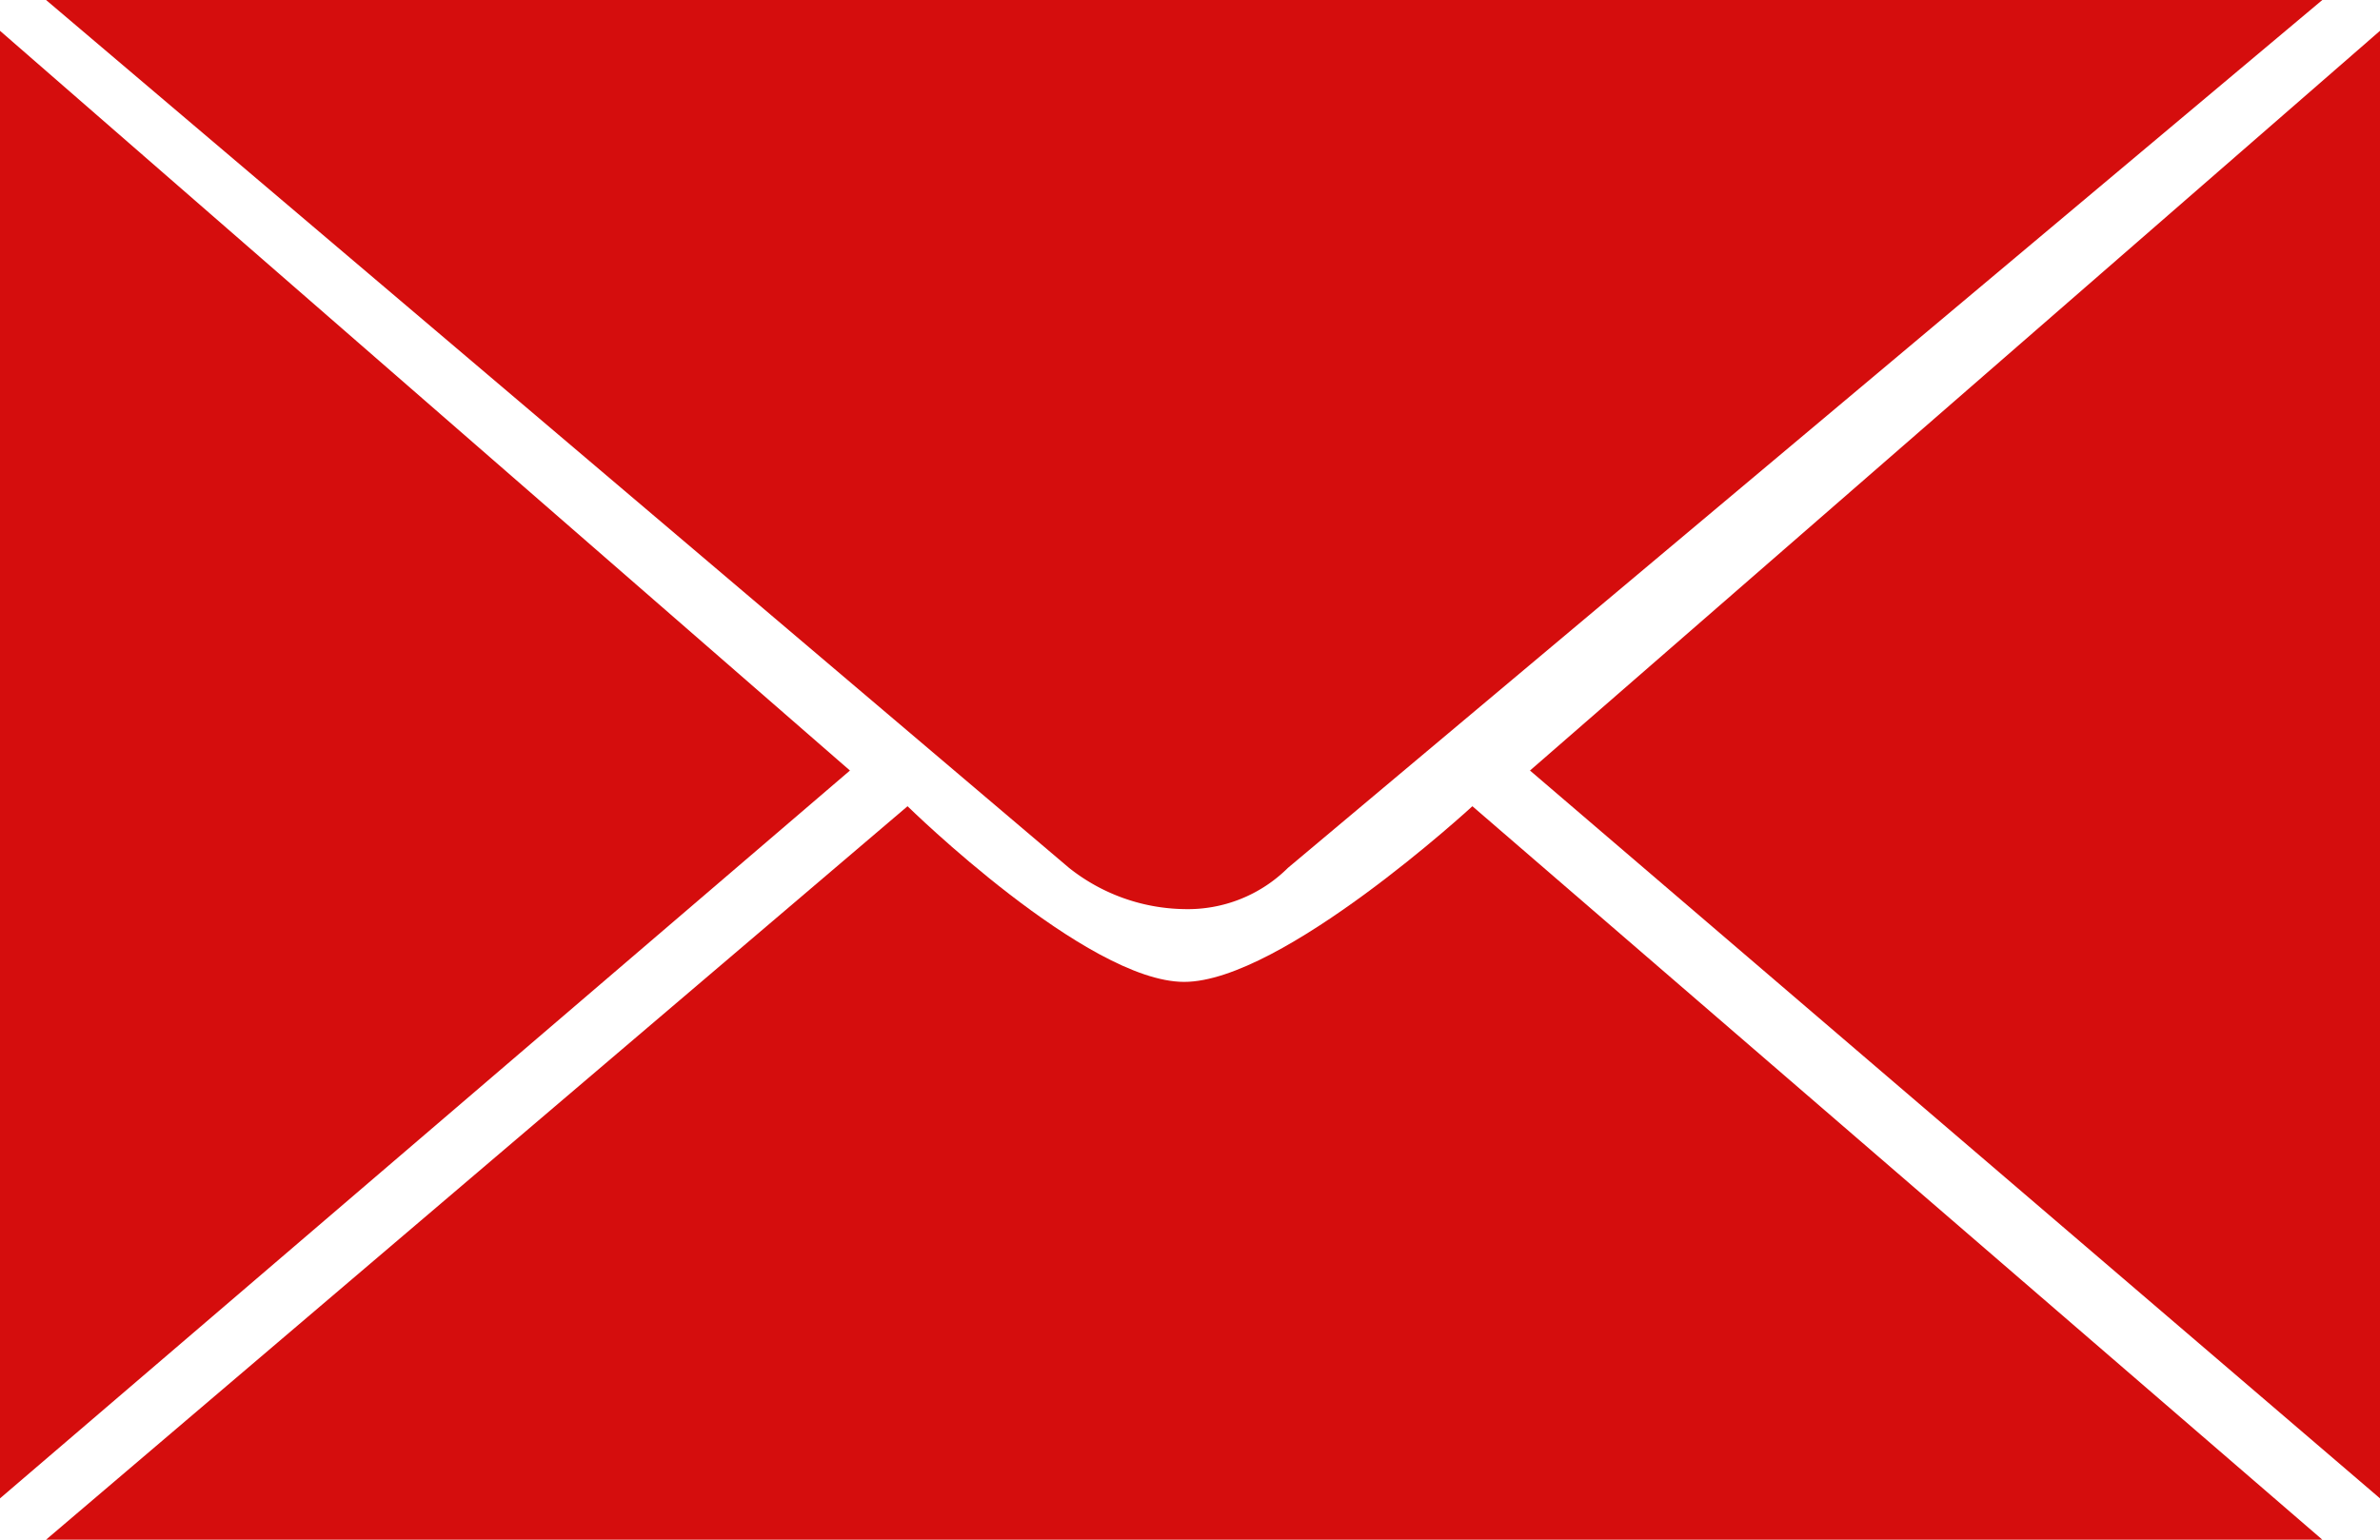
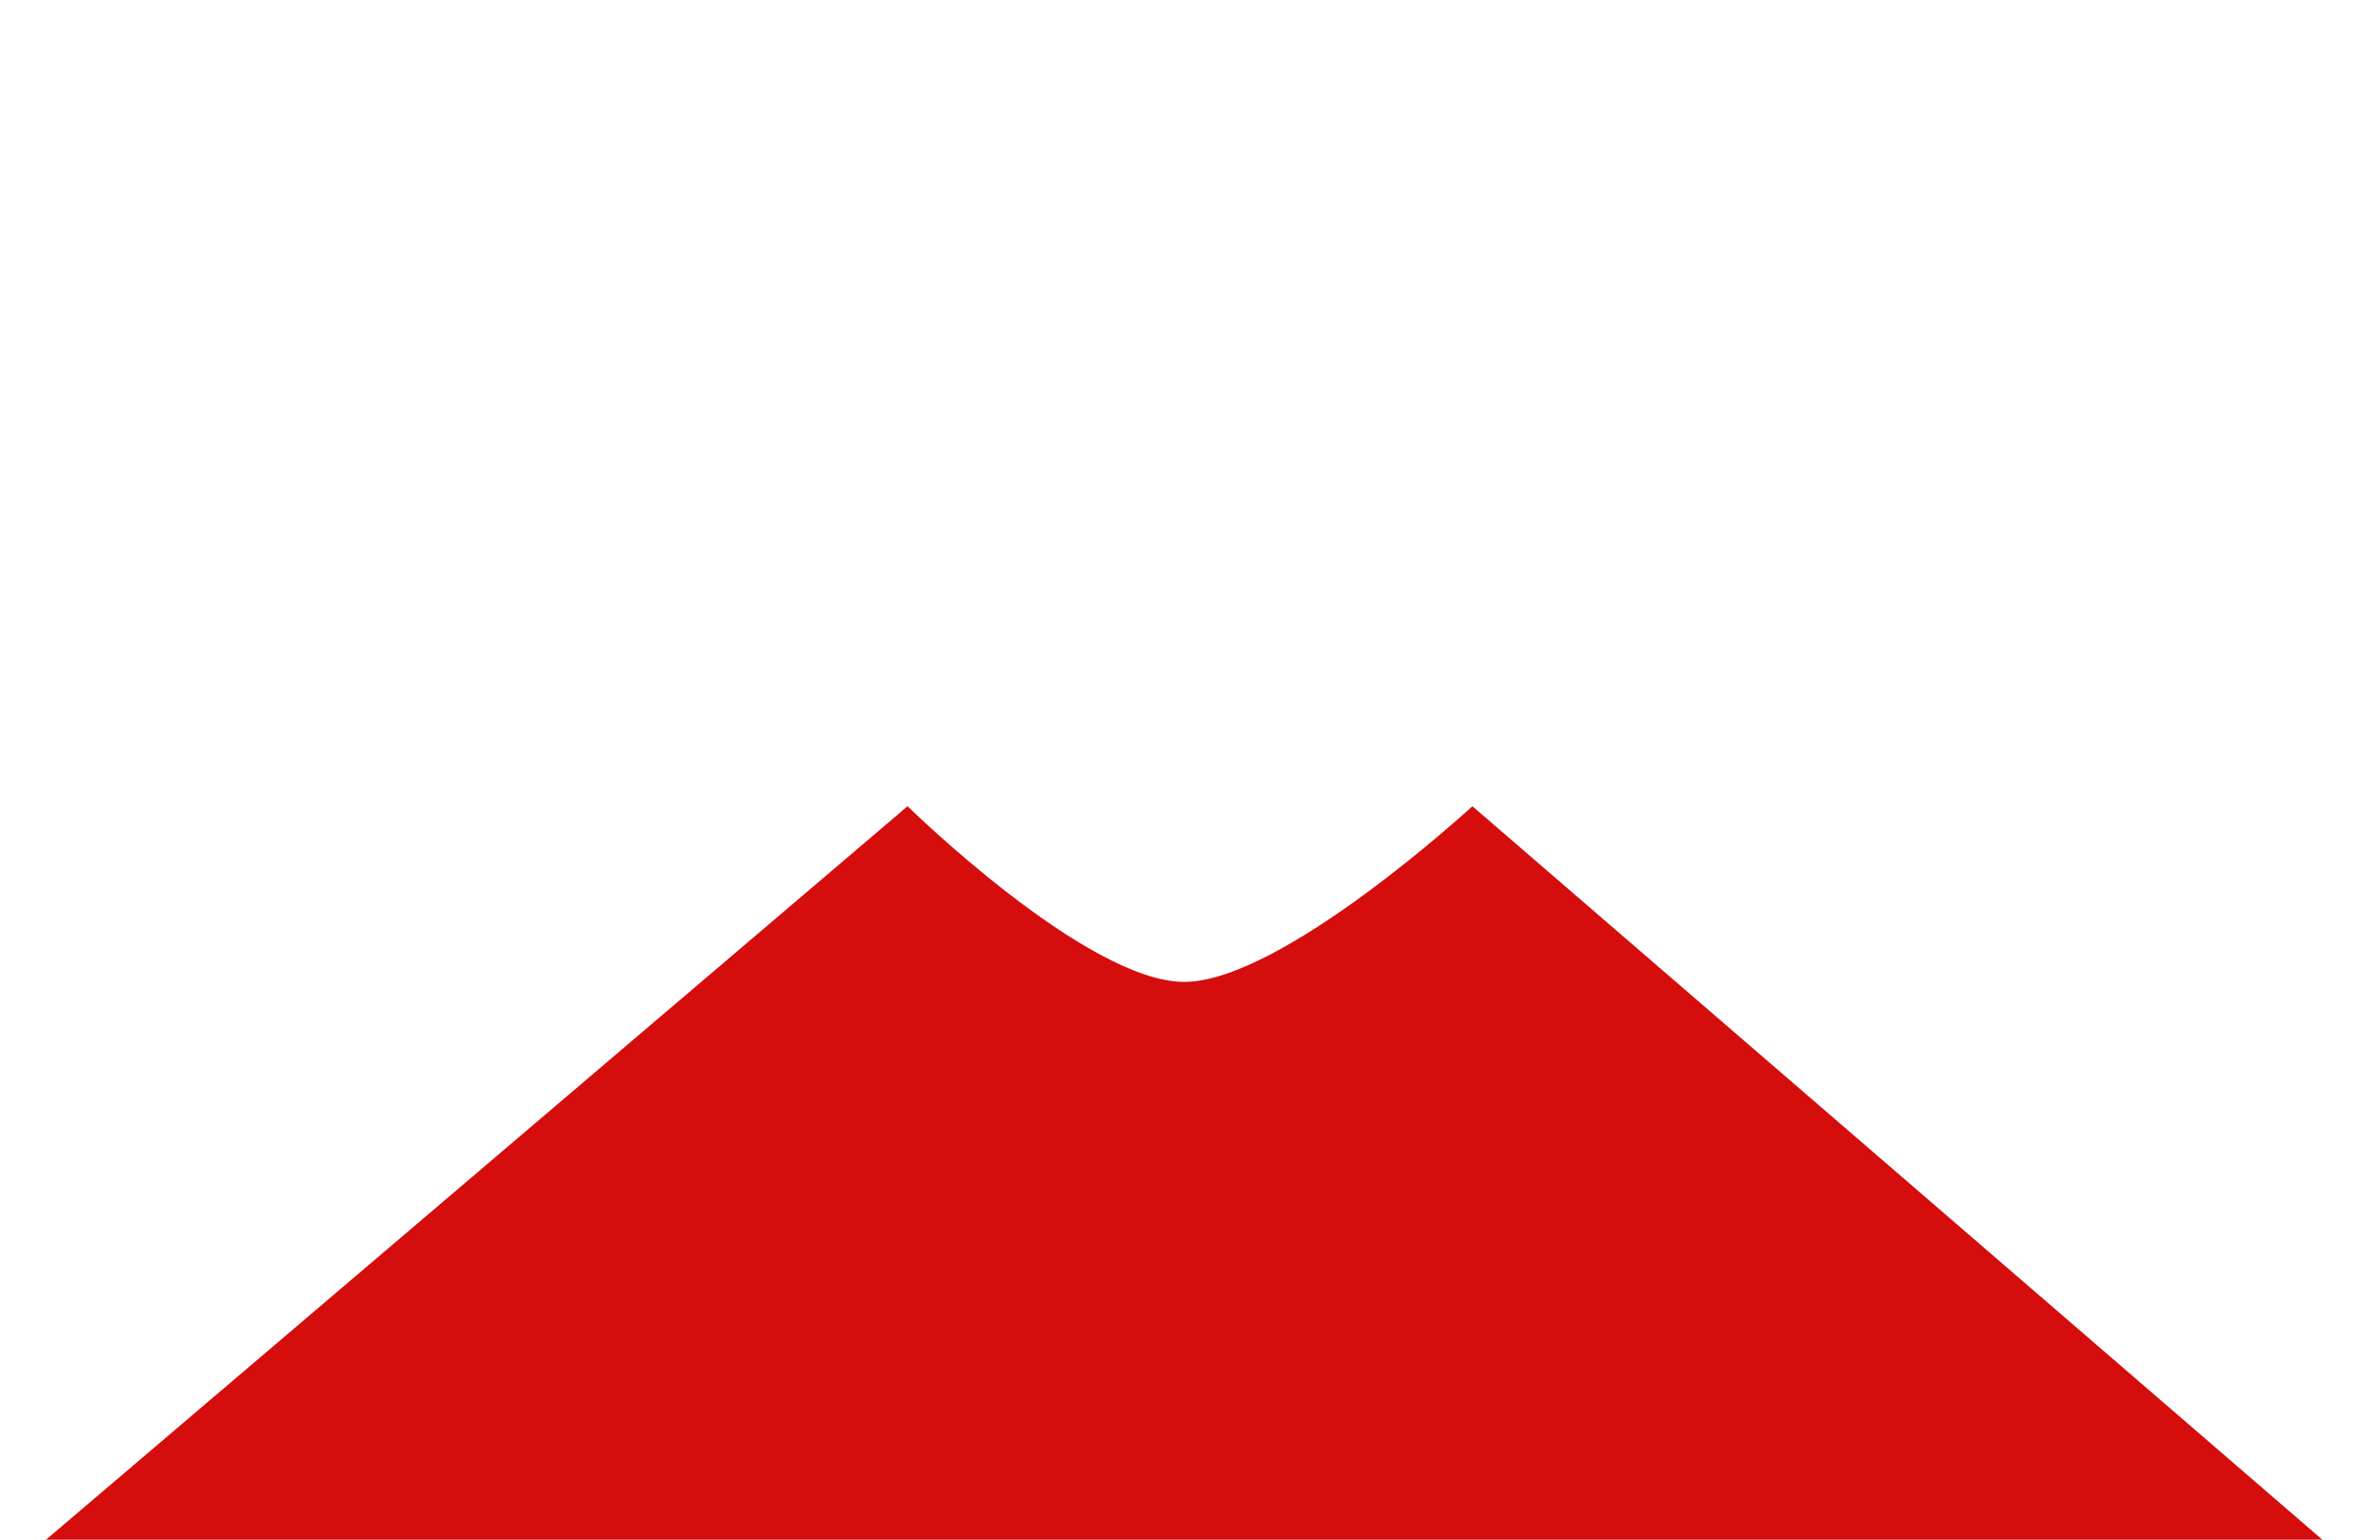
<svg xmlns="http://www.w3.org/2000/svg" id="ico_mail_red02.svg" width="34" height="22" viewBox="0 0 34 22">
  <defs>
    <style>
      .cls-1 {
        fill: #d50d0d;
        fill-rule: evenodd;
      }
    </style>
  </defs>
-   <path id="長方形_45_のコピー_3" data-name="長方形 45 のコピー 3" class="cls-1" d="M884.658,1426h32.518L902.4,1438.4a2.028,2.028,0,0,1-1.483.59,2.708,2.708,0,0,1-1.646-.59Z" transform="translate(-884 -1426)" />
  <path id="長方形_45_のコピー_3-2" data-name="長方形 45 のコピー 3" class="cls-1" d="M884.658,1448h32.518l-12.142-10.48s-2.722,2.51-4.117,2.51-3.952-2.51-3.952-2.51Z" transform="translate(-884 -1426)" />
-   <path id="長方形_46_のコピー_3" data-name="長方形 46 のコピー 3" class="cls-1" d="M884,1426.44l12.142,10.57L884,1447.41v-20.97Z" transform="translate(-884 -1426)" />
-   <path id="長方形_46_のコピー_3-2" data-name="長方形 46 のコピー 3" class="cls-1" d="M918,1426.44l-12.143,10.57L918,1447.41v-20.97Z" transform="translate(-884 -1426)" />
</svg>